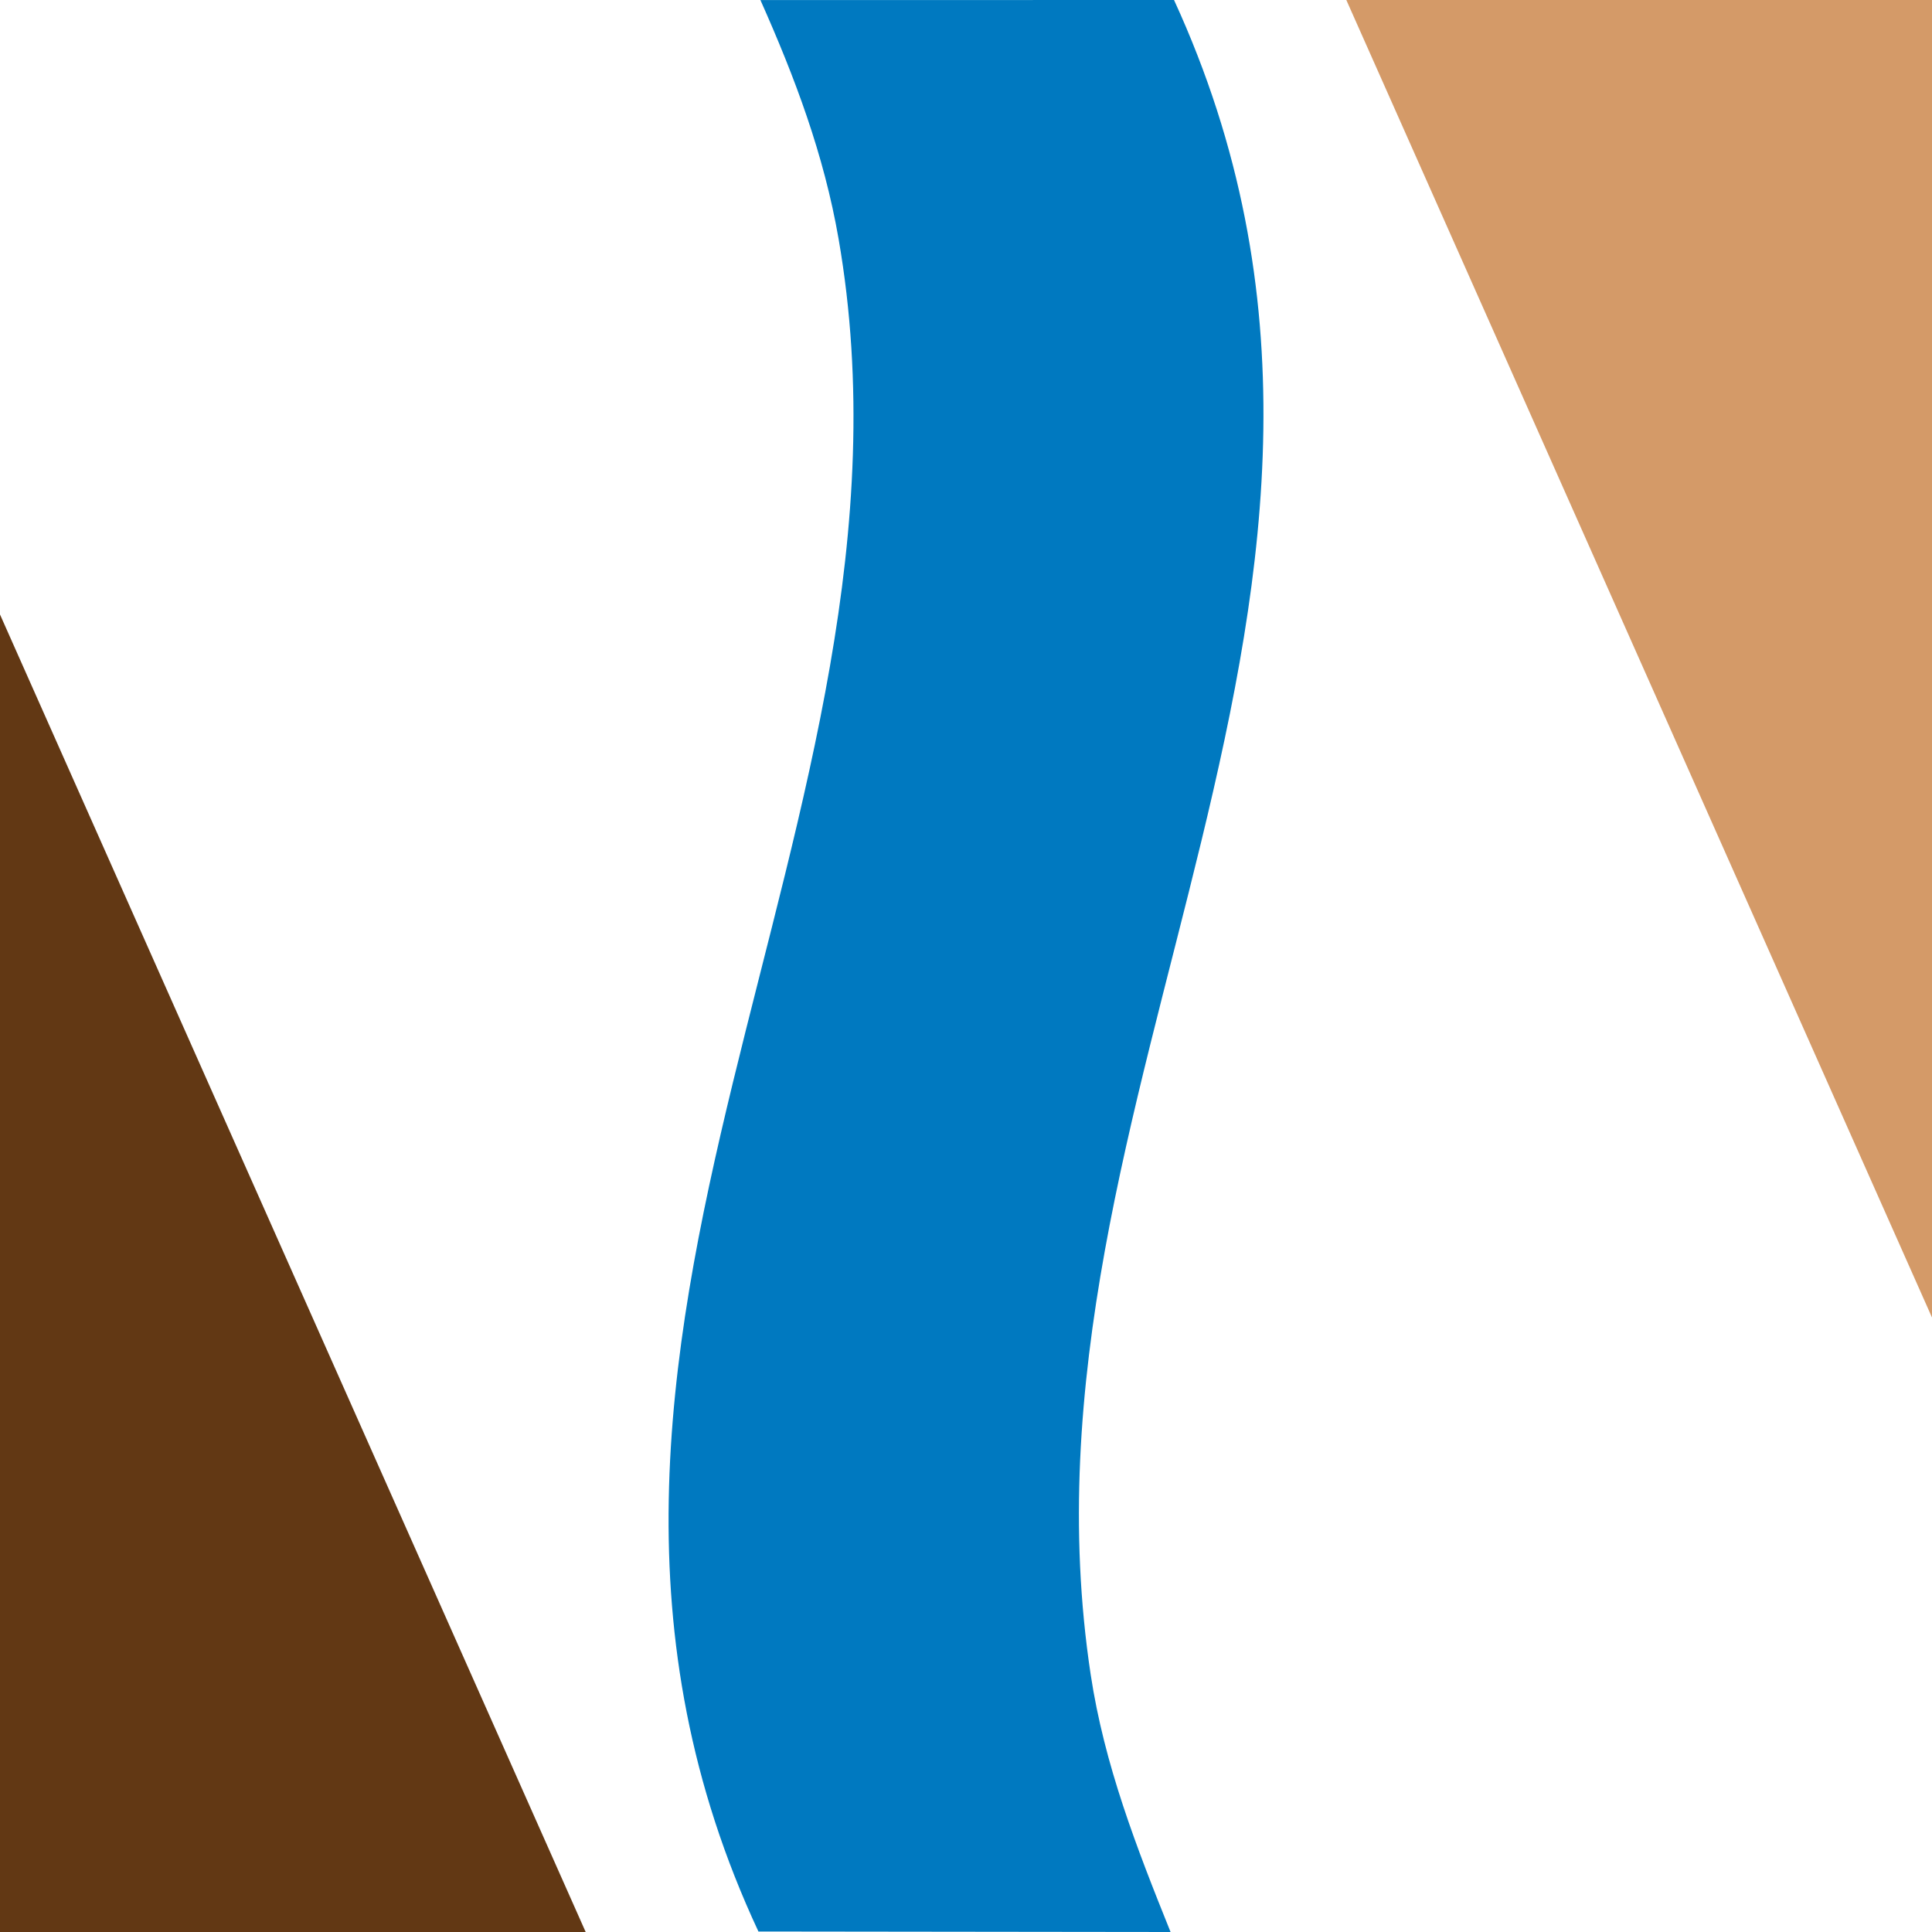
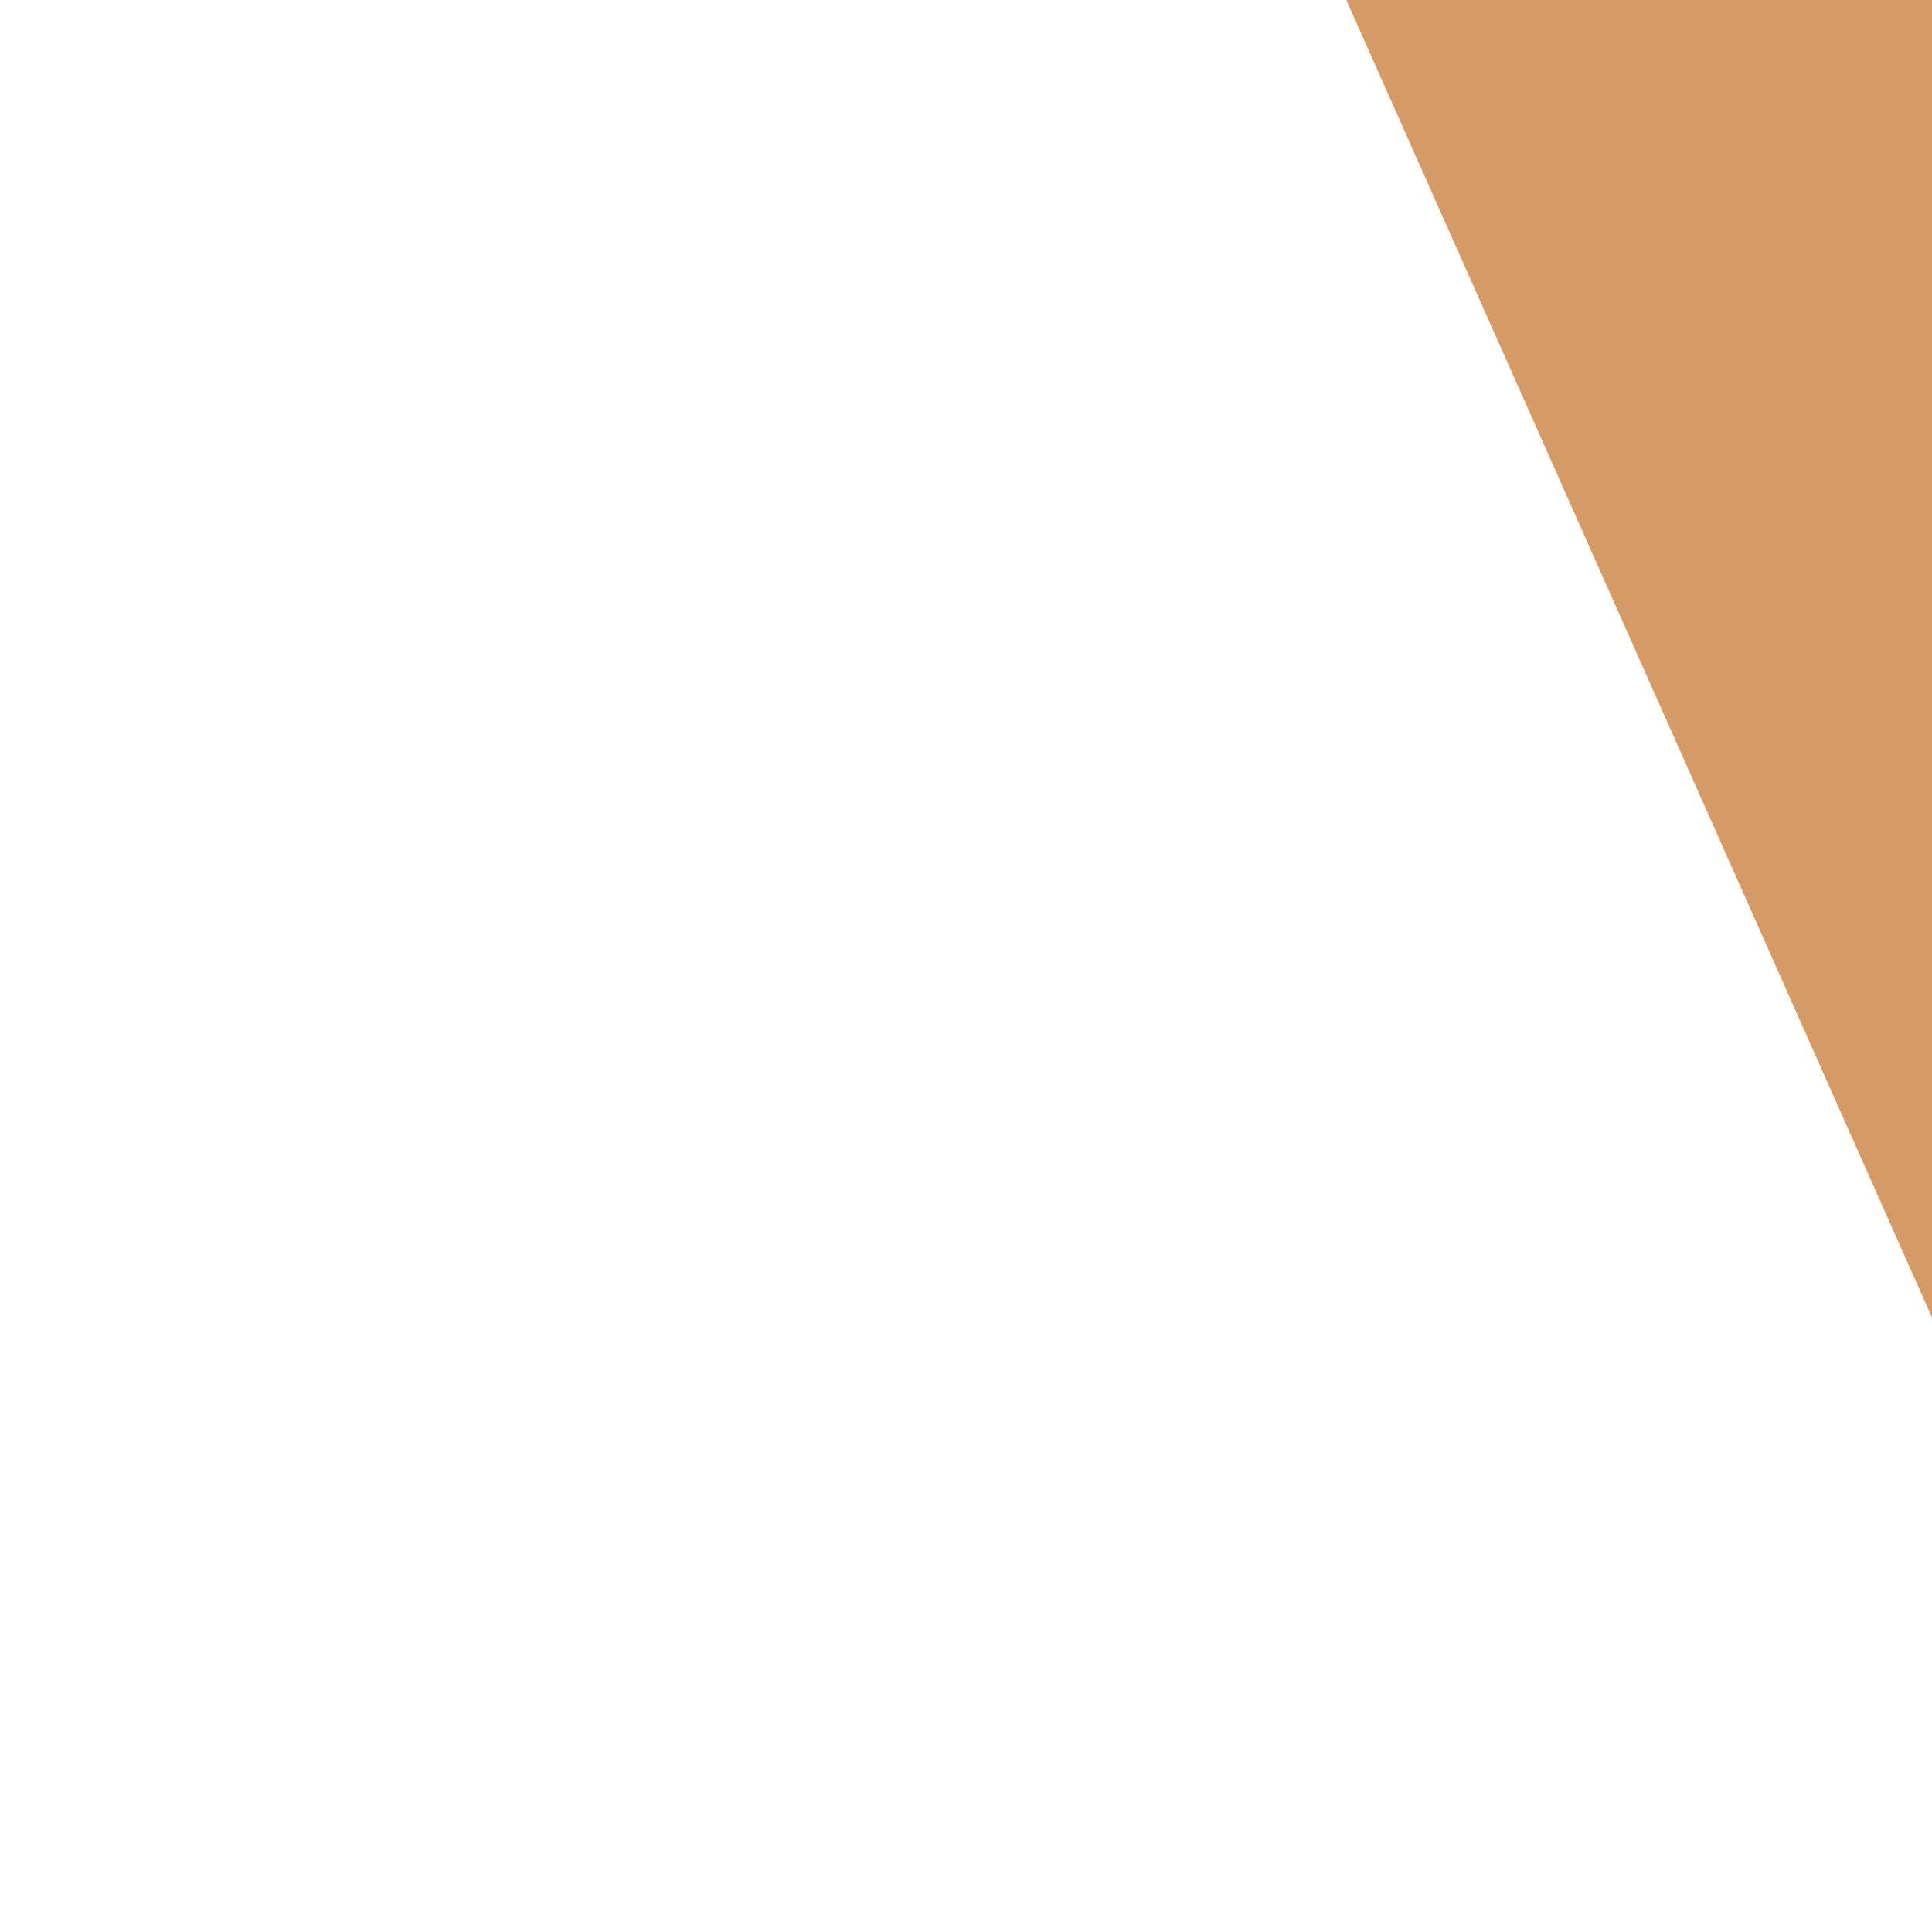
<svg xmlns="http://www.w3.org/2000/svg" id="a" viewBox="0 0 512 512">
  <polygon points="584.39 512 812 0 356.79 0 584.39 512" fill="#d49a68" />
-   <path d="M201.51.02L311.13,0c72.06,157.01-45.4,289.6-22.09,443.76,3.62,23.95,12.18,45.92,21.17,68.24l-109.22-.13c-73.14-156.6,48.07-294.04,21.24-448.58-3.87-22.3-11.54-42.7-20.71-63.27Z" fill="#0079c0" />
-   <polygon points="-72.39 0 -300 512 155.21 512 -72.39 0" fill="#623814" />
</svg>